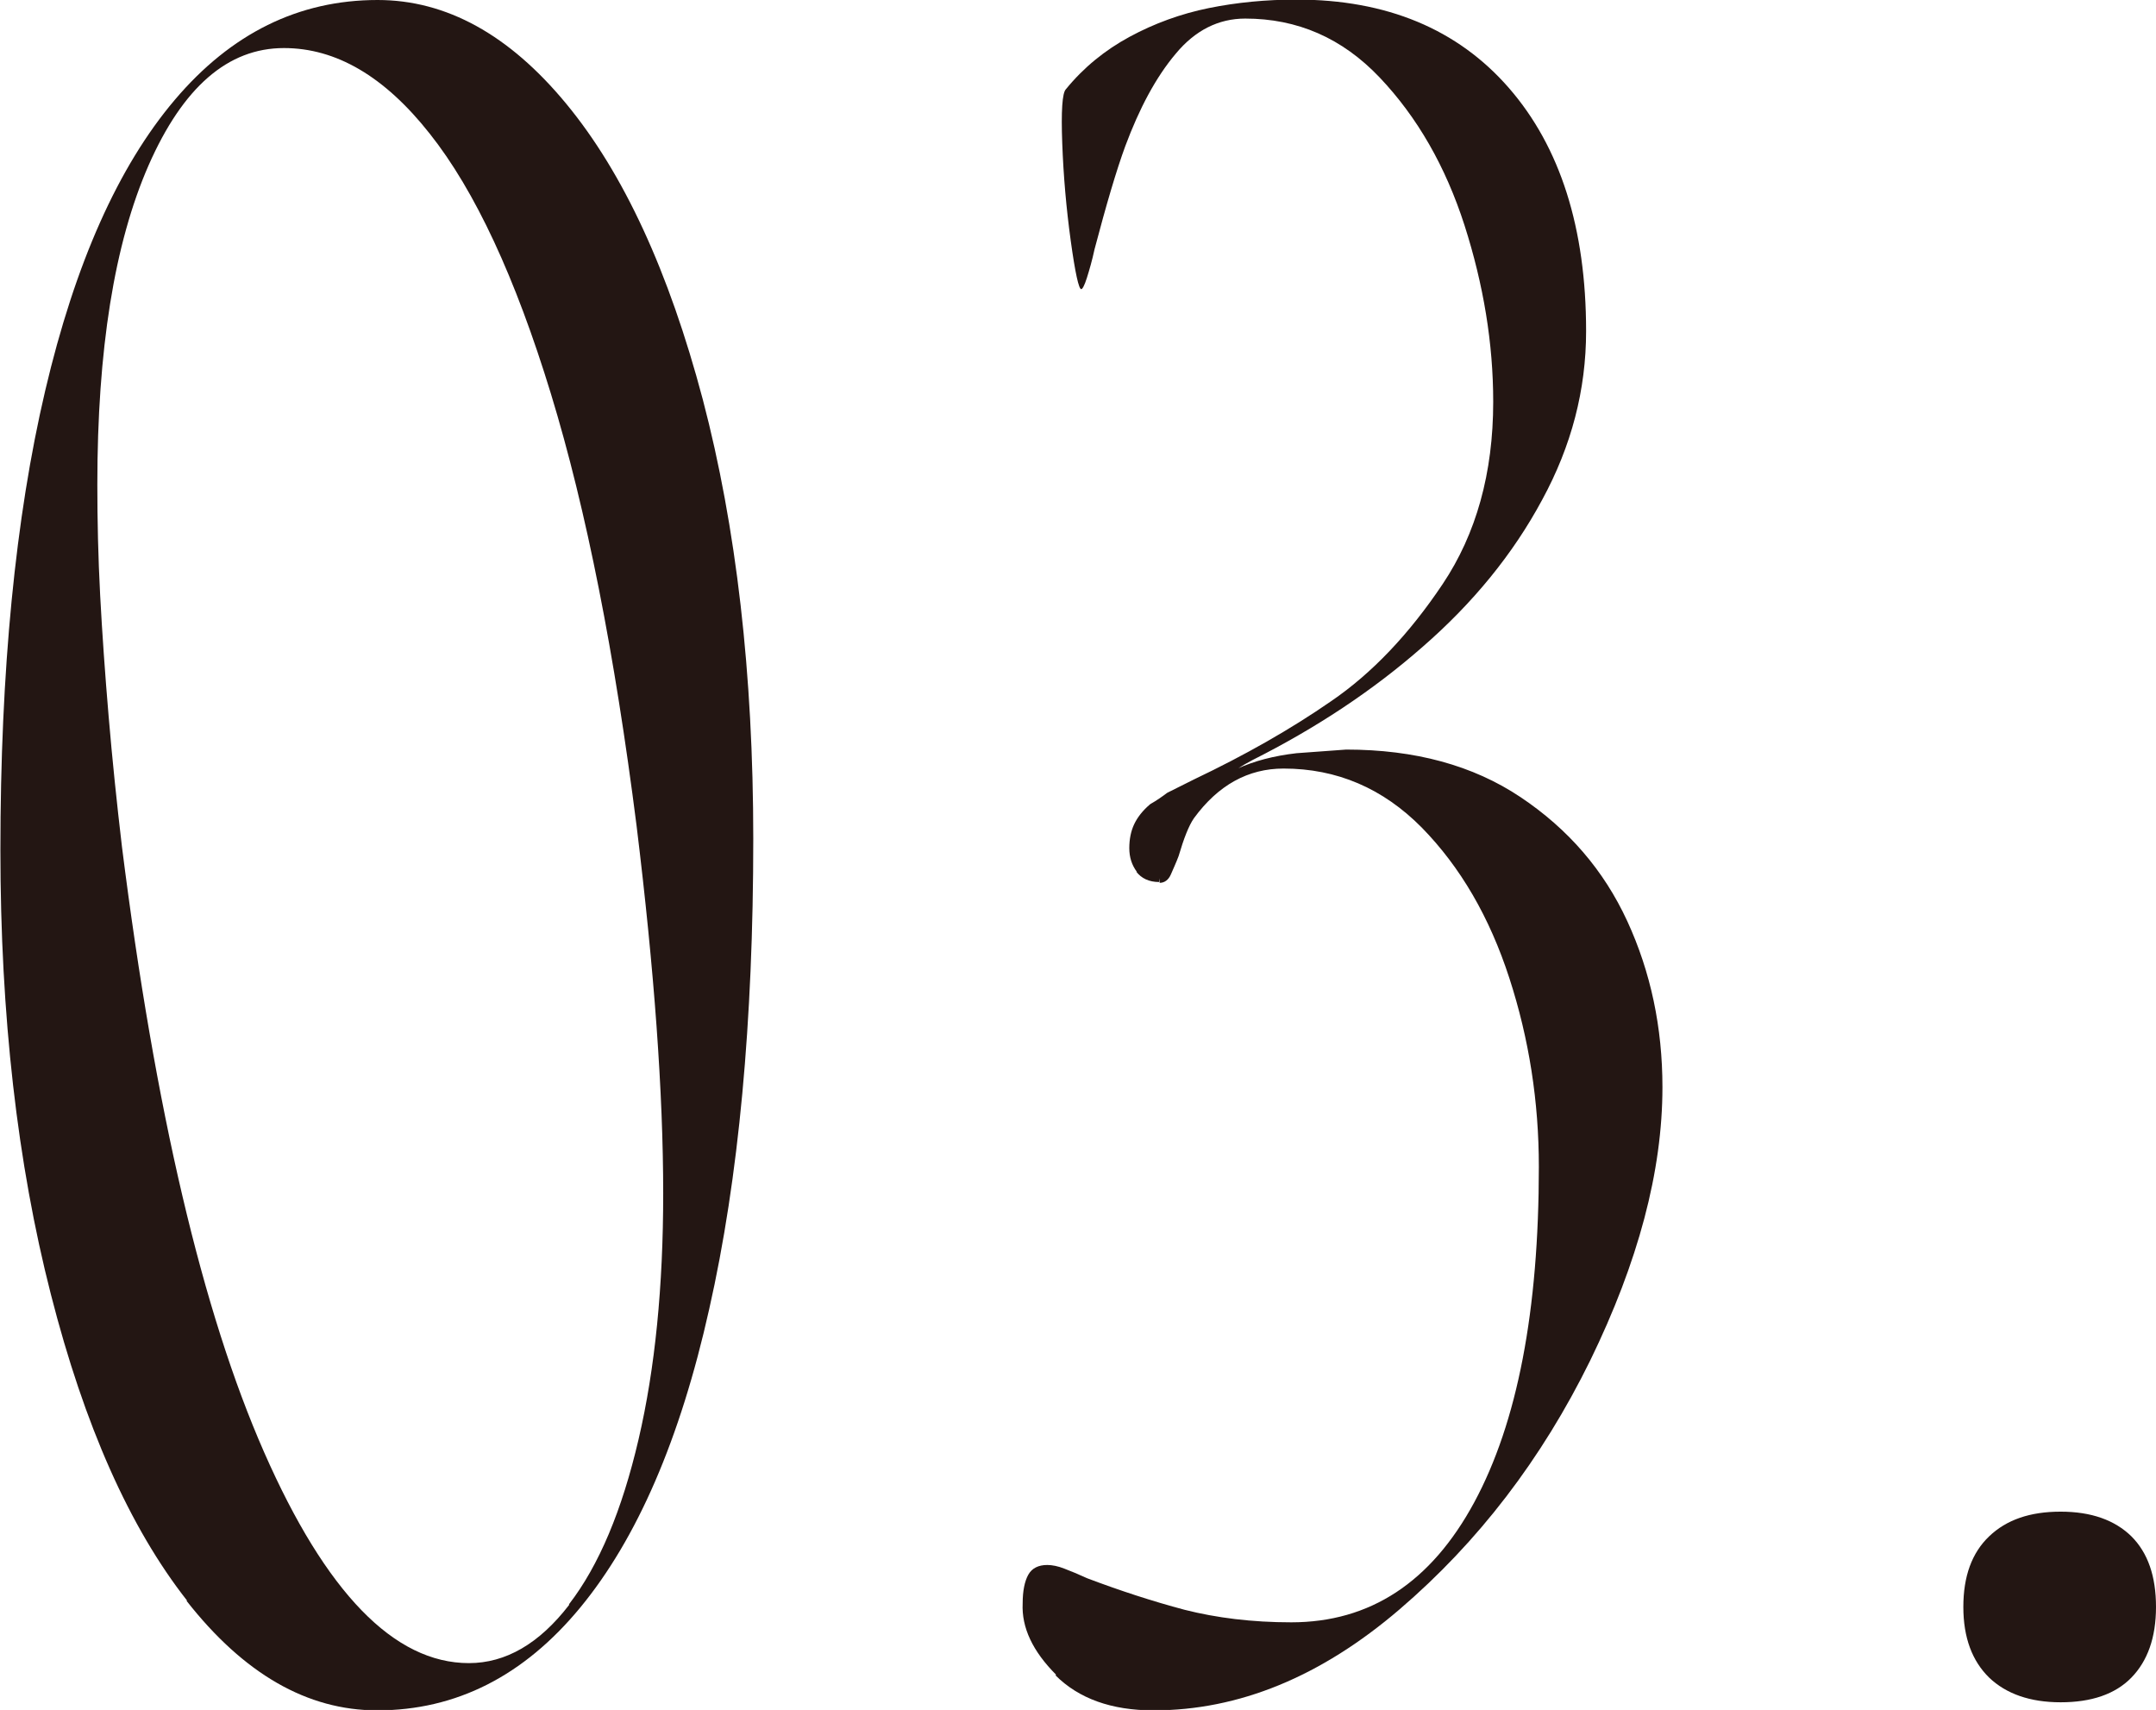
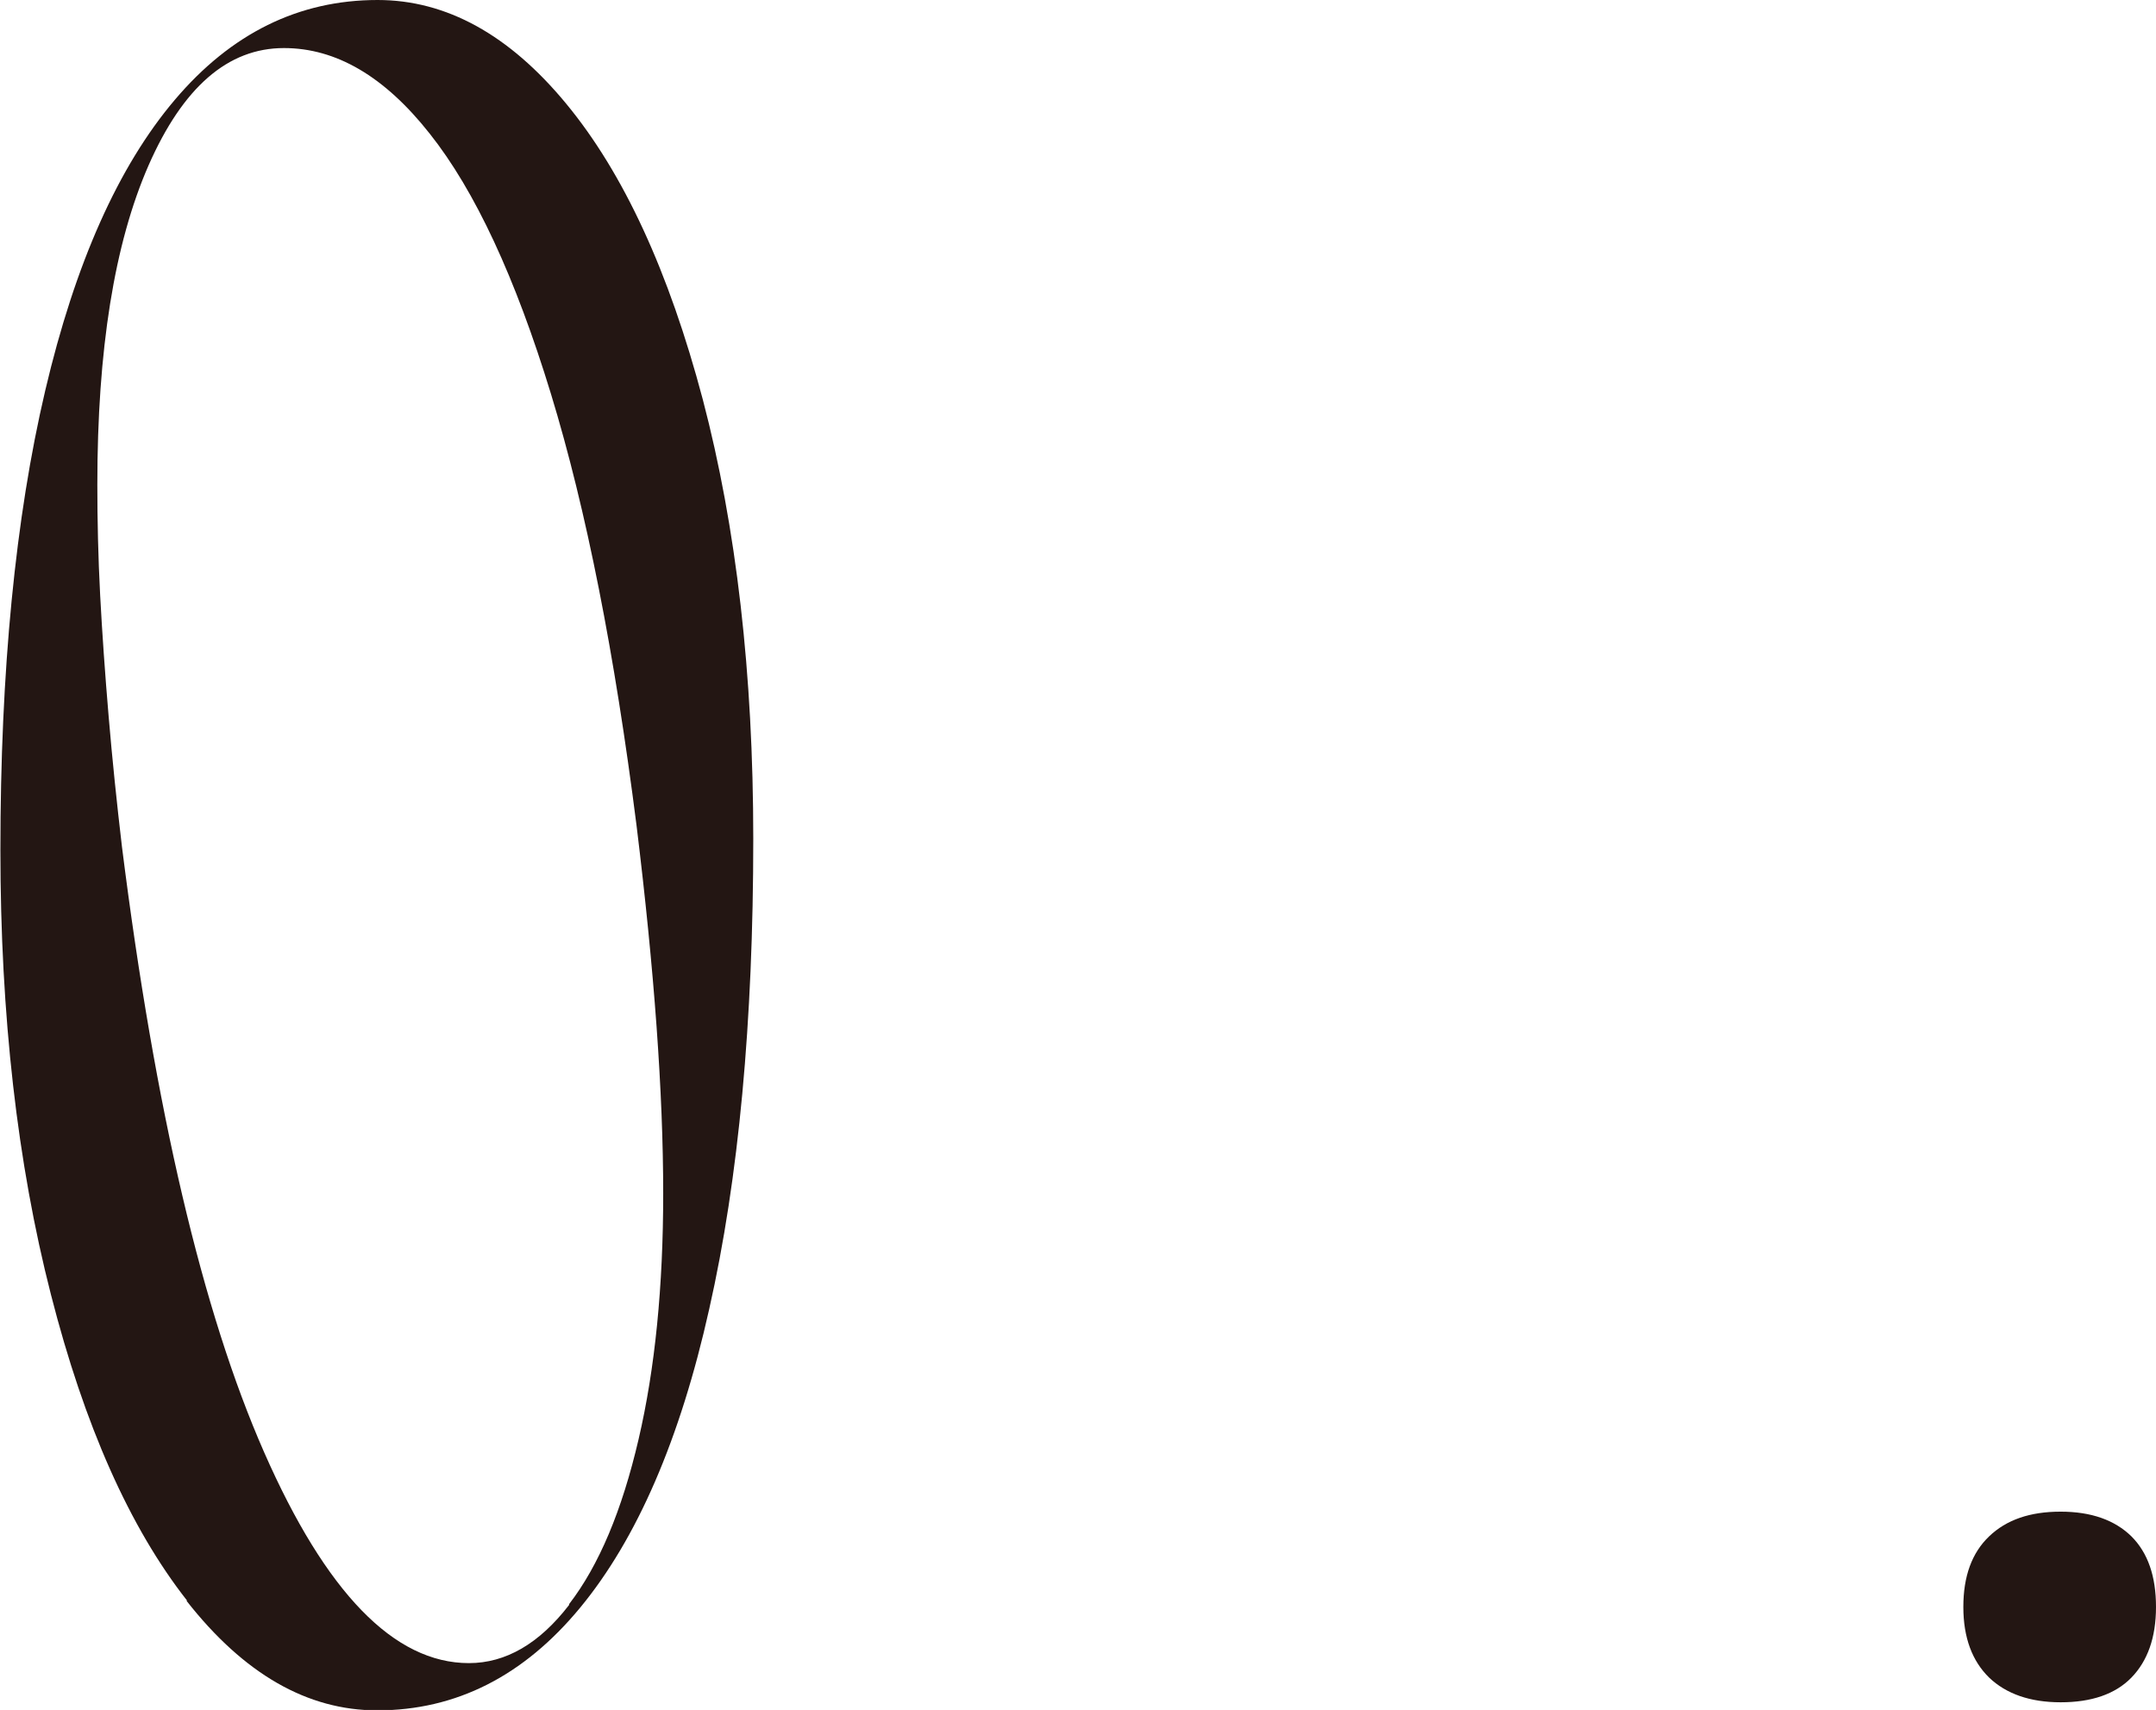
<svg xmlns="http://www.w3.org/2000/svg" id="_レイヤー_1" data-name="レイヤー 1" viewBox="0 0 53.38 42.34">
  <defs>
    <style>
      .cls-1 {
        fill: #231613;
      }
    </style>
  </defs>
  <path class="cls-1" d="M4.63,39.63c-1.42-1.81-2.54-4.33-3.37-7.58-.83-3.24-1.25-6.91-1.25-11,0-4.44.37-8.23,1.11-11.38.74-3.15,1.81-5.55,3.21-7.2C5.72.83,7.39,0,9.35,0c1.7,0,3.26.86,4.67,2.57,1.42,1.72,2.54,4.15,3.38,7.32.83,3.16,1.25,6.79,1.25,10.88,0,4.53-.36,8.41-1.09,11.64-.72,3.23-1.79,5.69-3.19,7.39-1.4,1.7-3.08,2.55-5.03,2.55-1.73,0-3.3-.9-4.72-2.71ZM14.09,39.72c.74-.96,1.31-2.32,1.72-4.08.41-1.76.61-3.79.61-6.09,0-2.49-.22-5.52-.66-9.11-.54-4.25-1.24-7.81-2.12-10.69s-1.88-5.03-3-6.44c-1.12-1.42-2.32-2.12-3.61-2.12-1.39,0-2.5.97-3.35,2.9-.85,1.94-1.27,4.57-1.27,7.91,0,.88.02,1.79.07,2.74.05.94.12,1.94.21,3s.2,2.13.33,3.23c.82,6.51,1.99,11.51,3.52,14.99,1.53,3.48,3.22,5.22,5.07,5.22.91,0,1.74-.48,2.48-1.44Z" />
-   <path class="cls-1" d="M26.15,41.47c-.58-.58-.86-1.17-.83-1.77,0-.31.05-.55.14-.71.09-.16.25-.24.47-.24.12,0,.27.03.42.09.16.06.35.14.57.24.82.31,1.62.57,2.41.78.79.2,1.67.31,2.64.31,1.95,0,3.46-.99,4.53-2.97,1.07-1.98,1.6-4.75,1.6-8.31,0-1.61-.24-3.16-.73-4.67-.49-1.51-1.21-2.75-2.17-3.73-.96-.97-2.1-1.46-3.42-1.46-.88,0-1.62.41-2.22,1.23-.13.19-.25.5-.38.94-.06.16-.13.31-.19.45-.06.14-.16.21-.28.21.03-.72.32-1.41.87-2.05.55-.64,1.39-1.03,2.52-1.16.41-.03.82-.06,1.23-.09,1.7,0,3.14.39,4.32,1.18,1.18.79,2.06,1.81,2.64,3.07.58,1.26.87,2.63.87,4.11,0,2.08-.6,4.33-1.79,6.77-1.2,2.44-2.77,4.49-4.72,6.16-1.95,1.67-3.98,2.5-6.09,2.5-1.04,0-1.85-.29-2.43-.87ZM28.15,21.59c-.13-.17-.19-.37-.19-.59s.04-.42.12-.59c.08-.17.21-.34.4-.5.16-.09.3-.19.42-.28l.66-.33c1.26-.6,2.39-1.24,3.4-1.94,1.01-.69,1.93-1.66,2.76-2.9.83-1.24,1.25-2.75,1.25-4.51,0-1.45-.24-2.9-.71-4.37-.47-1.46-1.17-2.68-2.1-3.66-.93-.98-2.04-1.46-3.33-1.46-.66,0-1.24.29-1.72.87-.49.58-.9,1.35-1.25,2.29-.22.6-.47,1.45-.76,2.55-.06.28-.13.52-.19.71-.06.19-.11.28-.14.28-.06,0-.15-.4-.26-1.2-.11-.8-.18-1.6-.21-2.41-.03-.8,0-1.25.09-1.34.44-.54.97-.97,1.58-1.3.61-.33,1.27-.57,1.96-.71.69-.14,1.42-.21,2.17-.21,2.23,0,3.99.73,5.26,2.19,1.27,1.46,1.91,3.47,1.91,6.02,0,1.45-.36,2.84-1.09,4.18-.72,1.34-1.71,2.55-2.95,3.63-1.24,1.09-2.65,2.02-4.22,2.81-.54.28-1.02.67-1.46,1.16-.44.49-.72,1.11-.85,1.86-.25,0-.44-.09-.57-.26Z" />
  <path class="cls-1" d="M49.25,41.54c-.42-.41-.64-.99-.64-1.75s.21-1.34.64-1.75,1.01-.61,1.77-.61,1.34.21,1.75.61c.41.41.61.99.61,1.75s-.21,1.34-.61,1.75-.99.61-1.75.61-1.35-.21-1.77-.61Z" />
</svg>